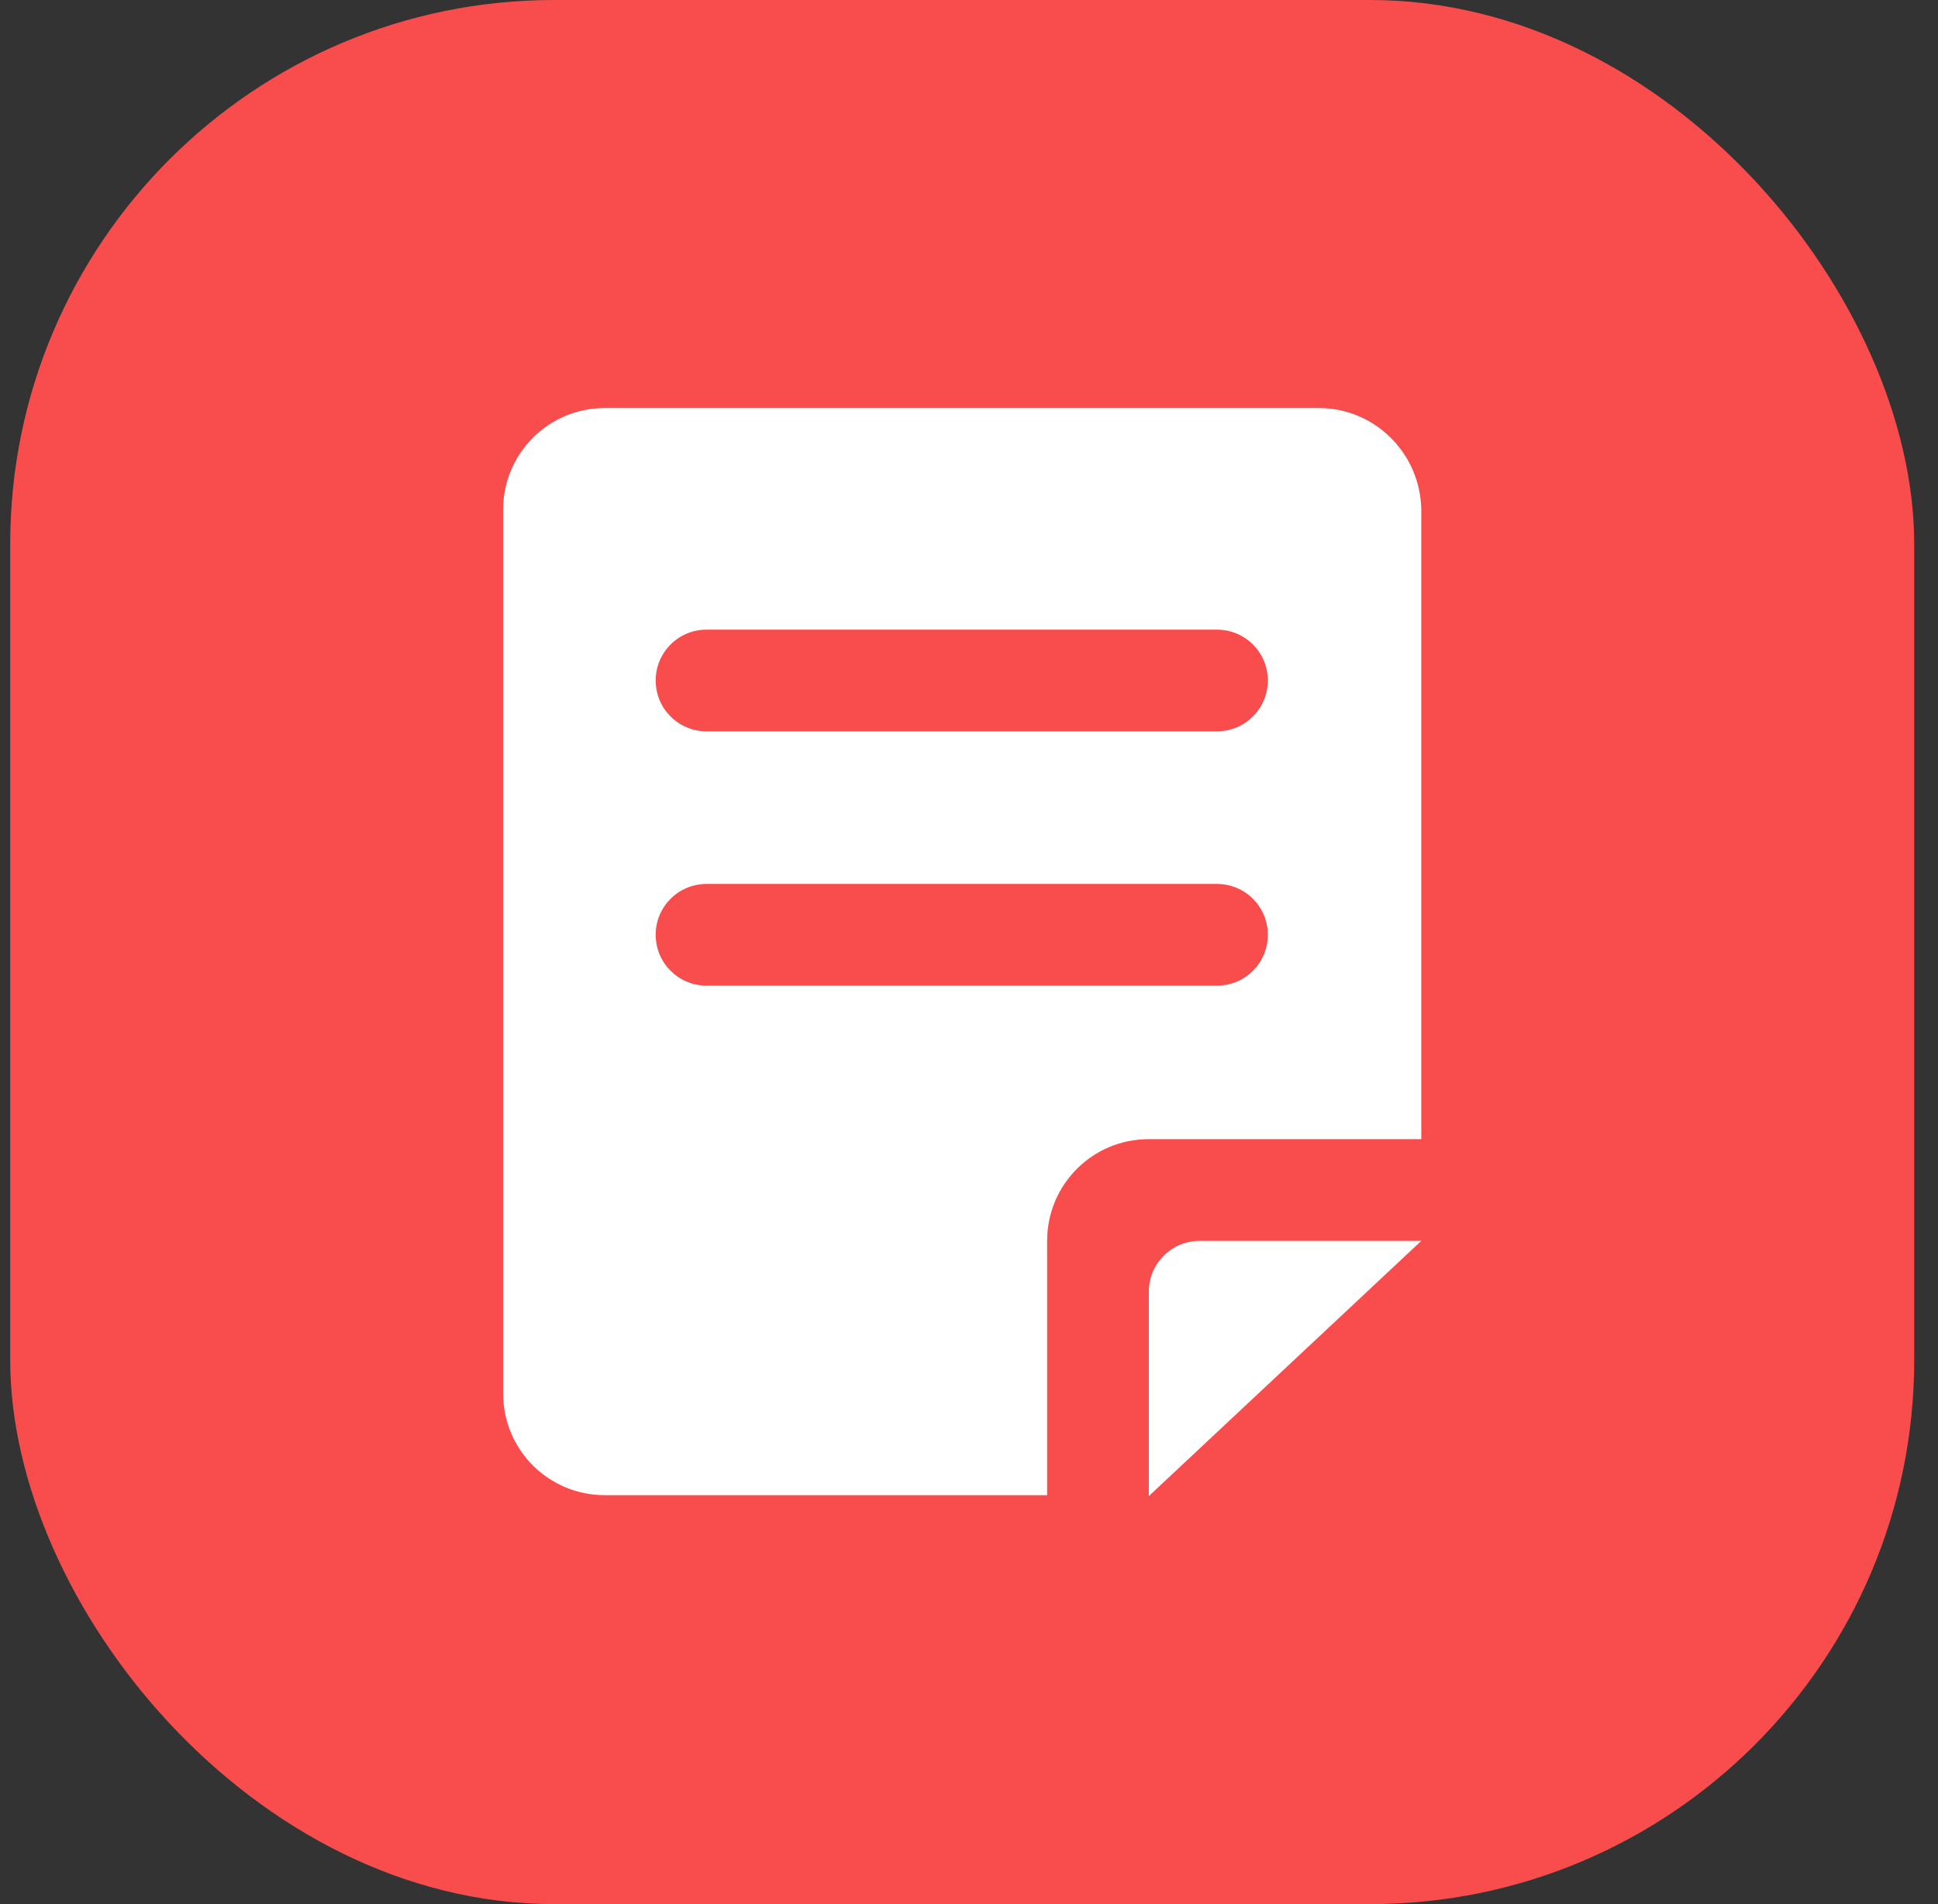
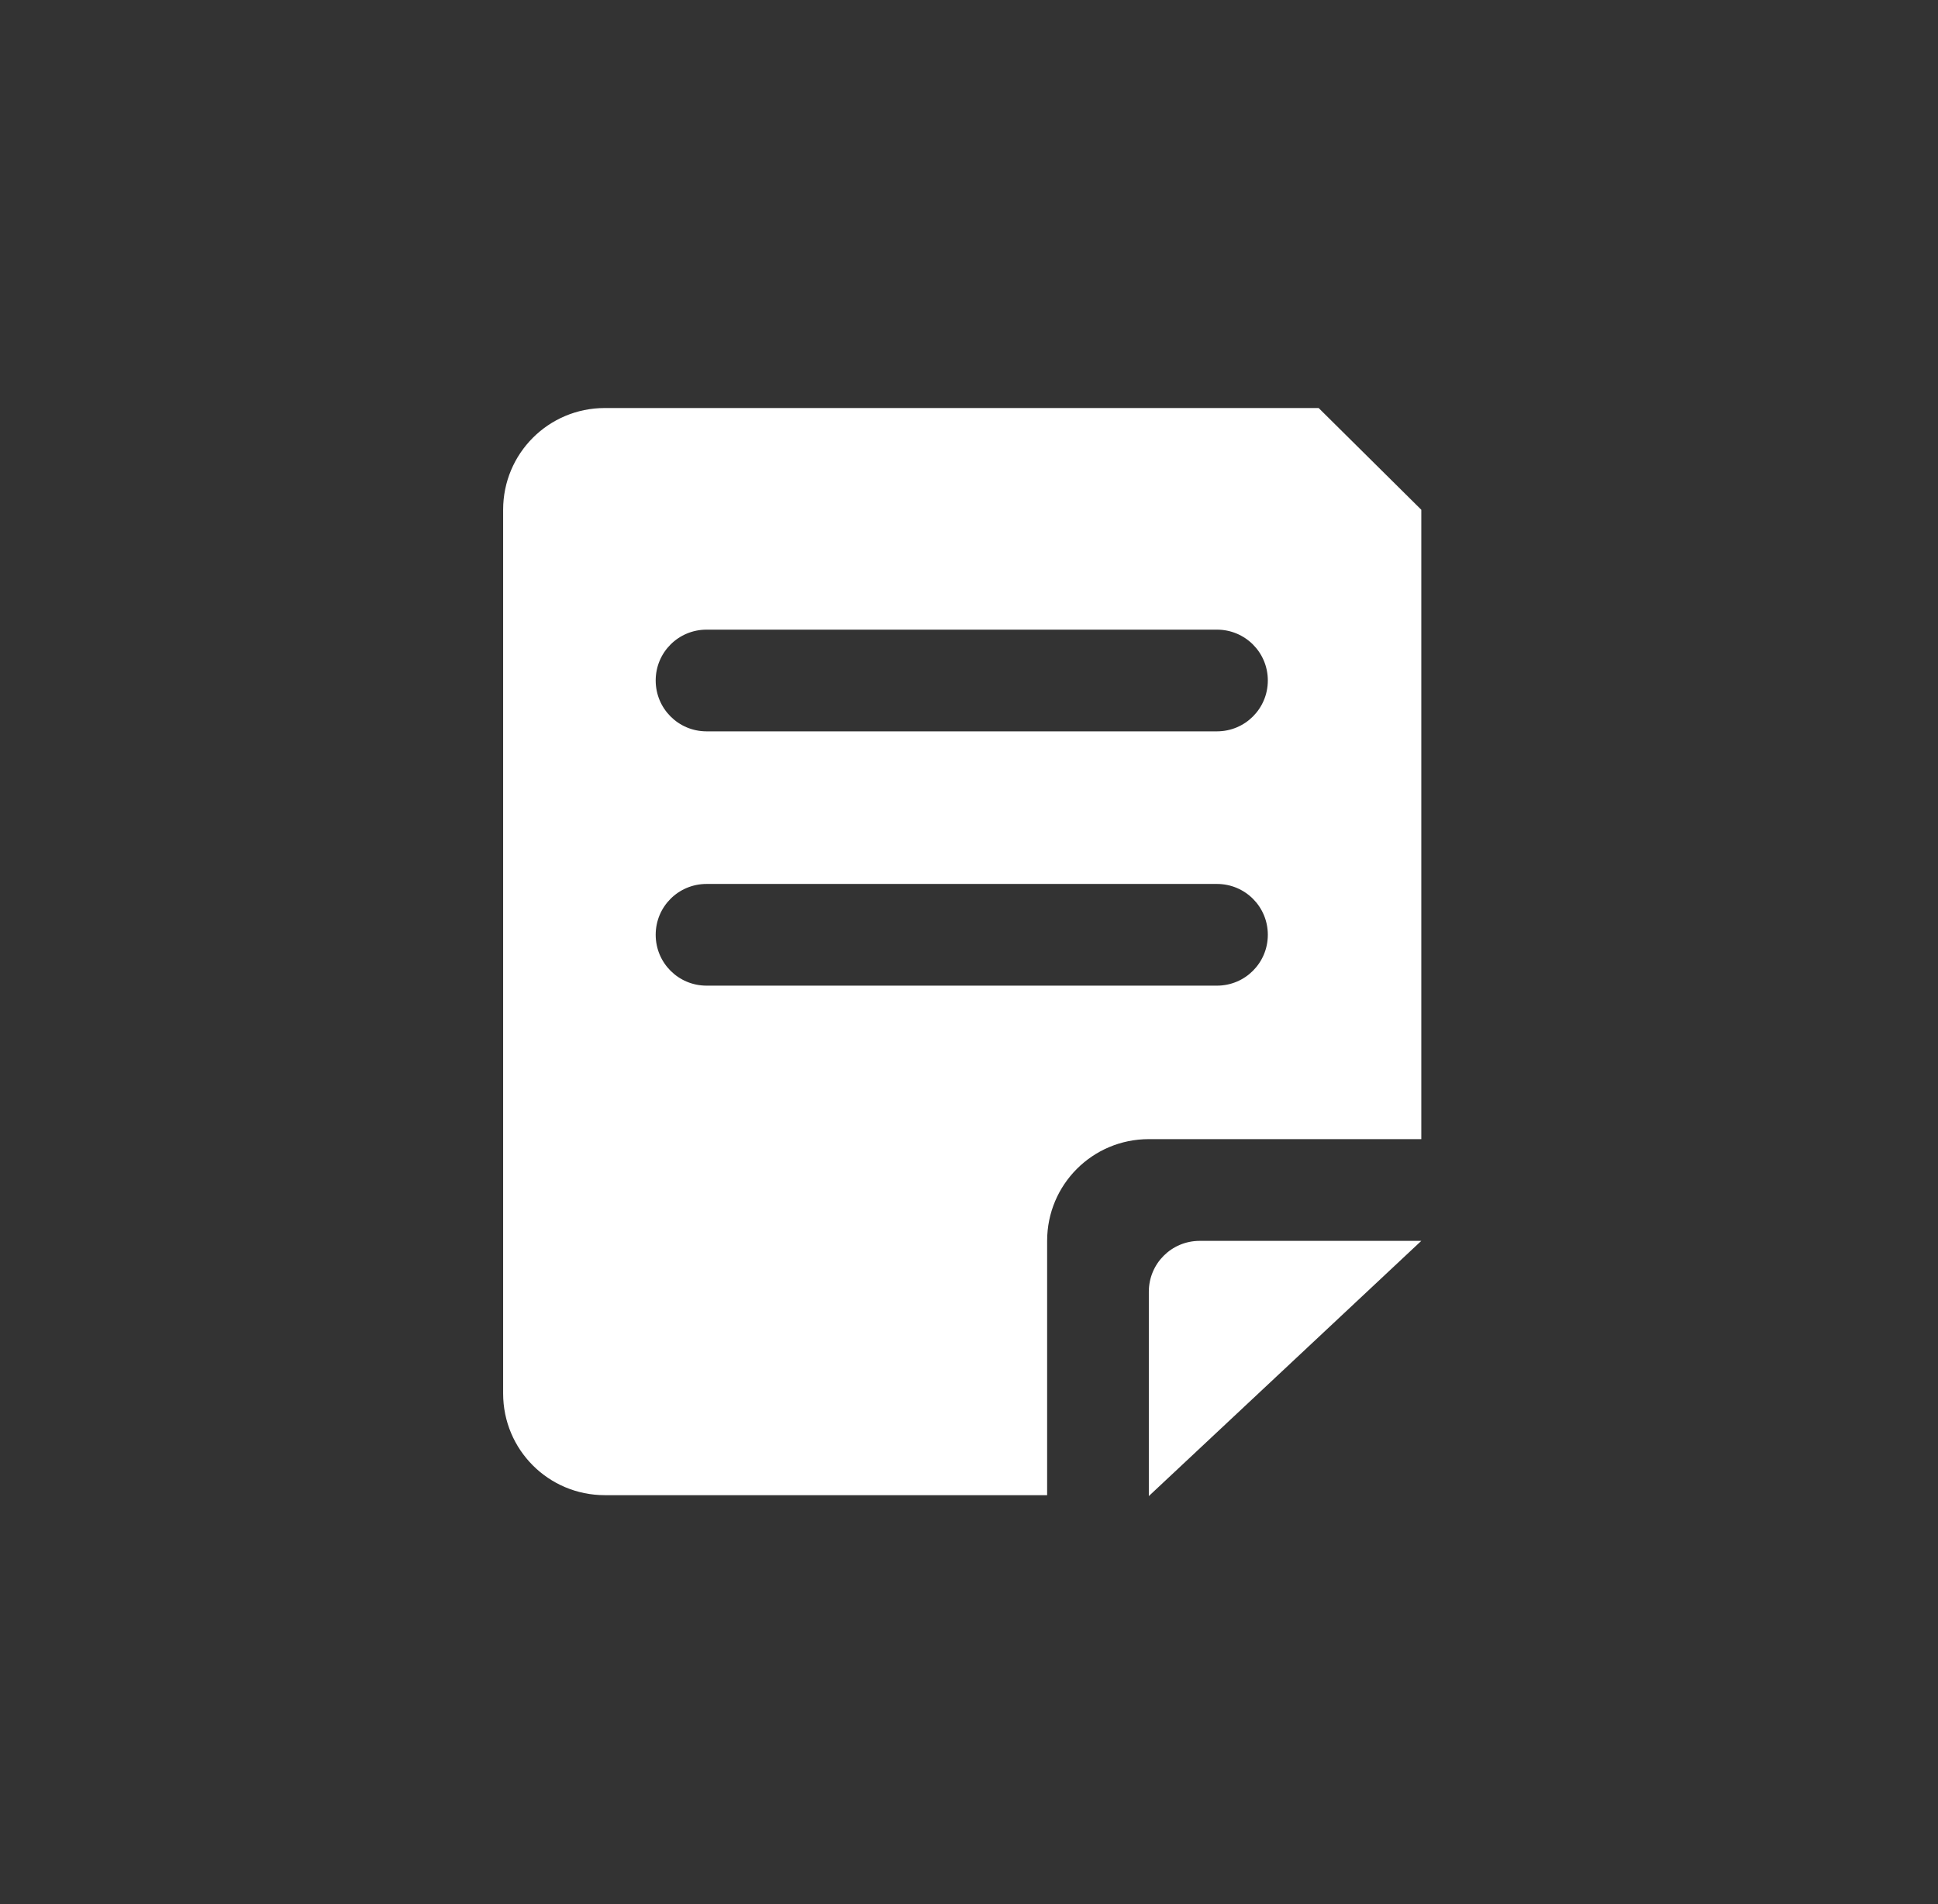
<svg xmlns="http://www.w3.org/2000/svg" fill="none" version="1.1" width="57" height="56">
  <rect width="100%" height="100%" fill="#333333" stroke="none" />
  <g>
    <g>
      <g>
-         <rect x="0.3" y="0" width="56" height="56" rx="16" fill="#F94D4D" fill-opacity="1" />
-       </g>
+         </g>
      <g>
-         <path d="M33.789,37.99L33.789,44L41.803,36.494L35.285,36.494C34.457,36.494,33.789,37.162,33.789,37.99ZM38.784,12L17.789,12C16.133,12,14.798,13.336,14.798,14.992L14.798,40.982C14.798,42.638,16.133,43.973,17.789,43.973L30.798,43.973L30.798,36.494C30.798,34.838,32.133,33.502,33.789,33.502L41.803,33.502L41.803,14.992C41.776,13.336,40.441,12,38.784,12ZM35.793,28.988L20.781,28.988C19.953,28.988,19.285,28.32,19.285,27.492C19.285,26.664,19.953,25.997,20.781,25.997L35.793,25.997C36.621,25.997,37.289,26.664,37.289,27.492C37.289,28.32,36.621,28.988,35.793,28.988ZM35.793,21.509L20.781,21.509C19.953,21.509,19.285,20.841,19.285,20.013C19.285,19.185,19.953,18.518,20.781,18.518L35.793,18.518C36.621,18.518,37.289,19.185,37.289,20.013C37.289,20.841,36.621,21.509,35.793,21.509Z" fill="#FFFFFF" fill-opacity="1" style="mix-blend-mode:passthrough" />
+         <path d="M33.789,37.99L33.789,44L41.803,36.494L35.285,36.494C34.457,36.494,33.789,37.162,33.789,37.99ZM38.784,12L17.789,12C16.133,12,14.798,13.336,14.798,14.992L14.798,40.982C14.798,42.638,16.133,43.973,17.789,43.973L30.798,43.973L30.798,36.494C30.798,34.838,32.133,33.502,33.789,33.502L41.803,33.502L41.803,14.992ZM35.793,28.988L20.781,28.988C19.953,28.988,19.285,28.32,19.285,27.492C19.285,26.664,19.953,25.997,20.781,25.997L35.793,25.997C36.621,25.997,37.289,26.664,37.289,27.492C37.289,28.32,36.621,28.988,35.793,28.988ZM35.793,21.509L20.781,21.509C19.953,21.509,19.285,20.841,19.285,20.013C19.285,19.185,19.953,18.518,20.781,18.518L35.793,18.518C36.621,18.518,37.289,19.185,37.289,20.013C37.289,20.841,36.621,21.509,35.793,21.509Z" fill="#FFFFFF" fill-opacity="1" style="mix-blend-mode:passthrough" />
      </g>
    </g>
  </g>
</svg>